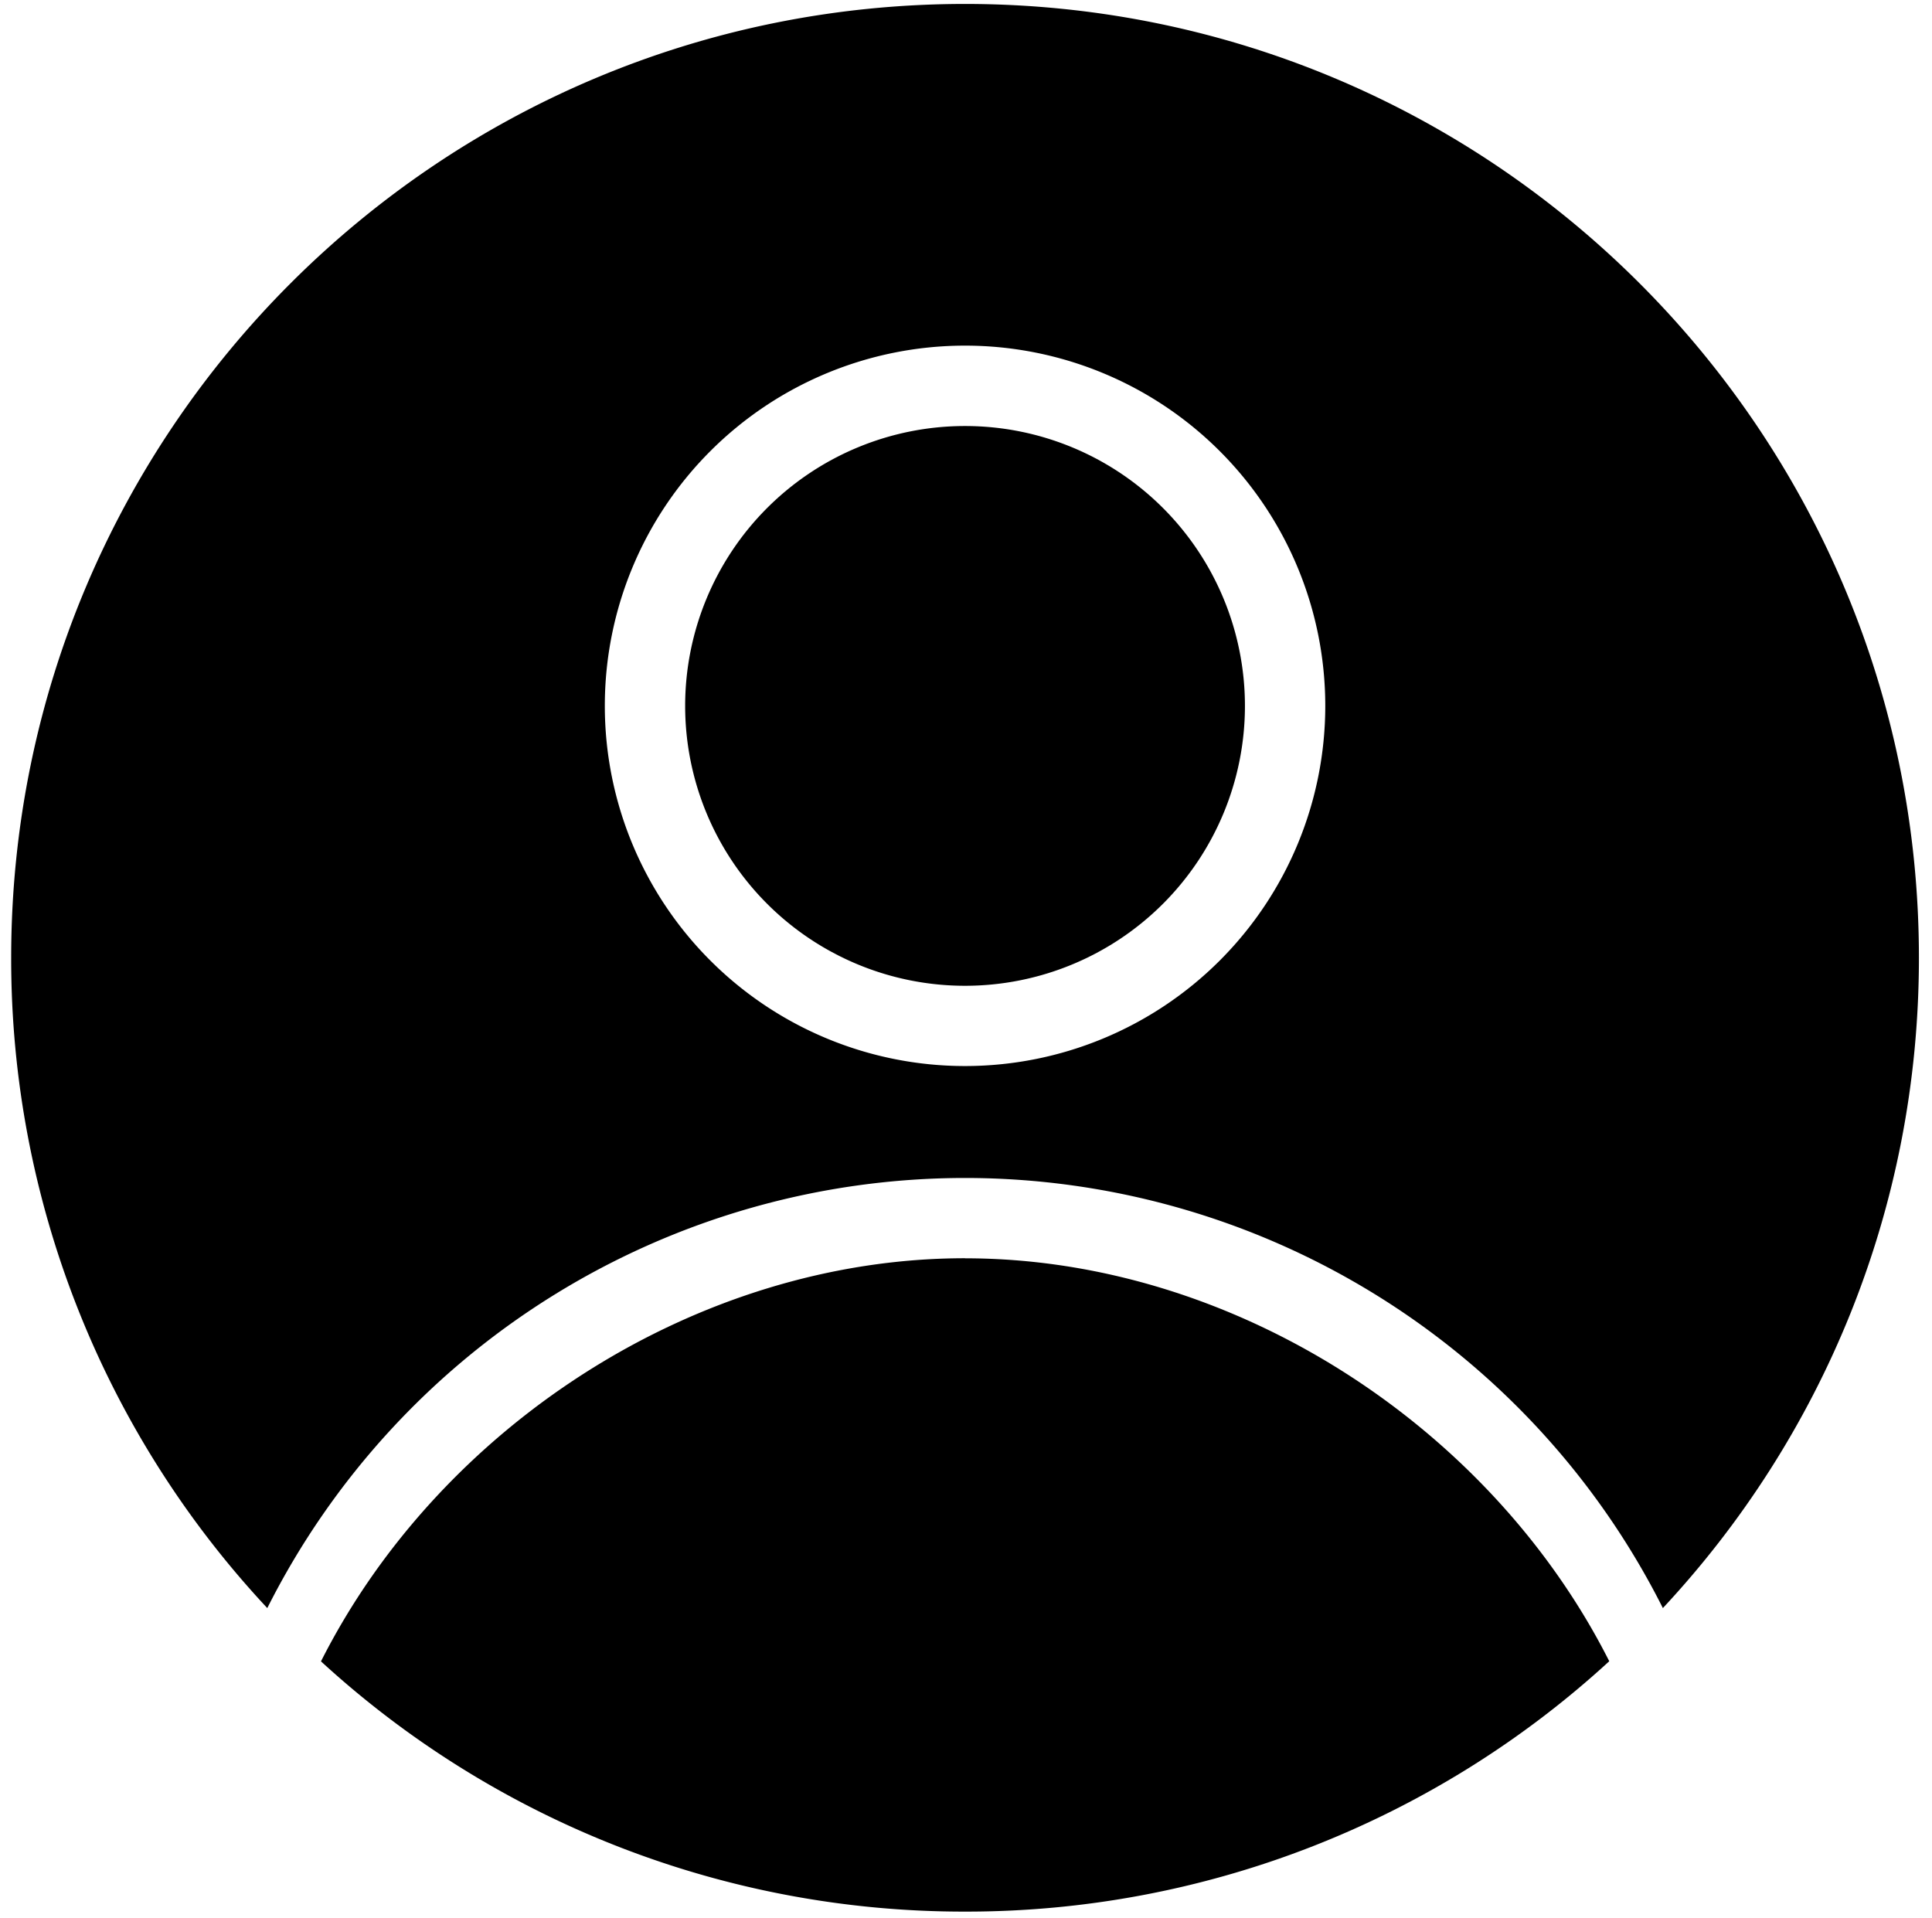
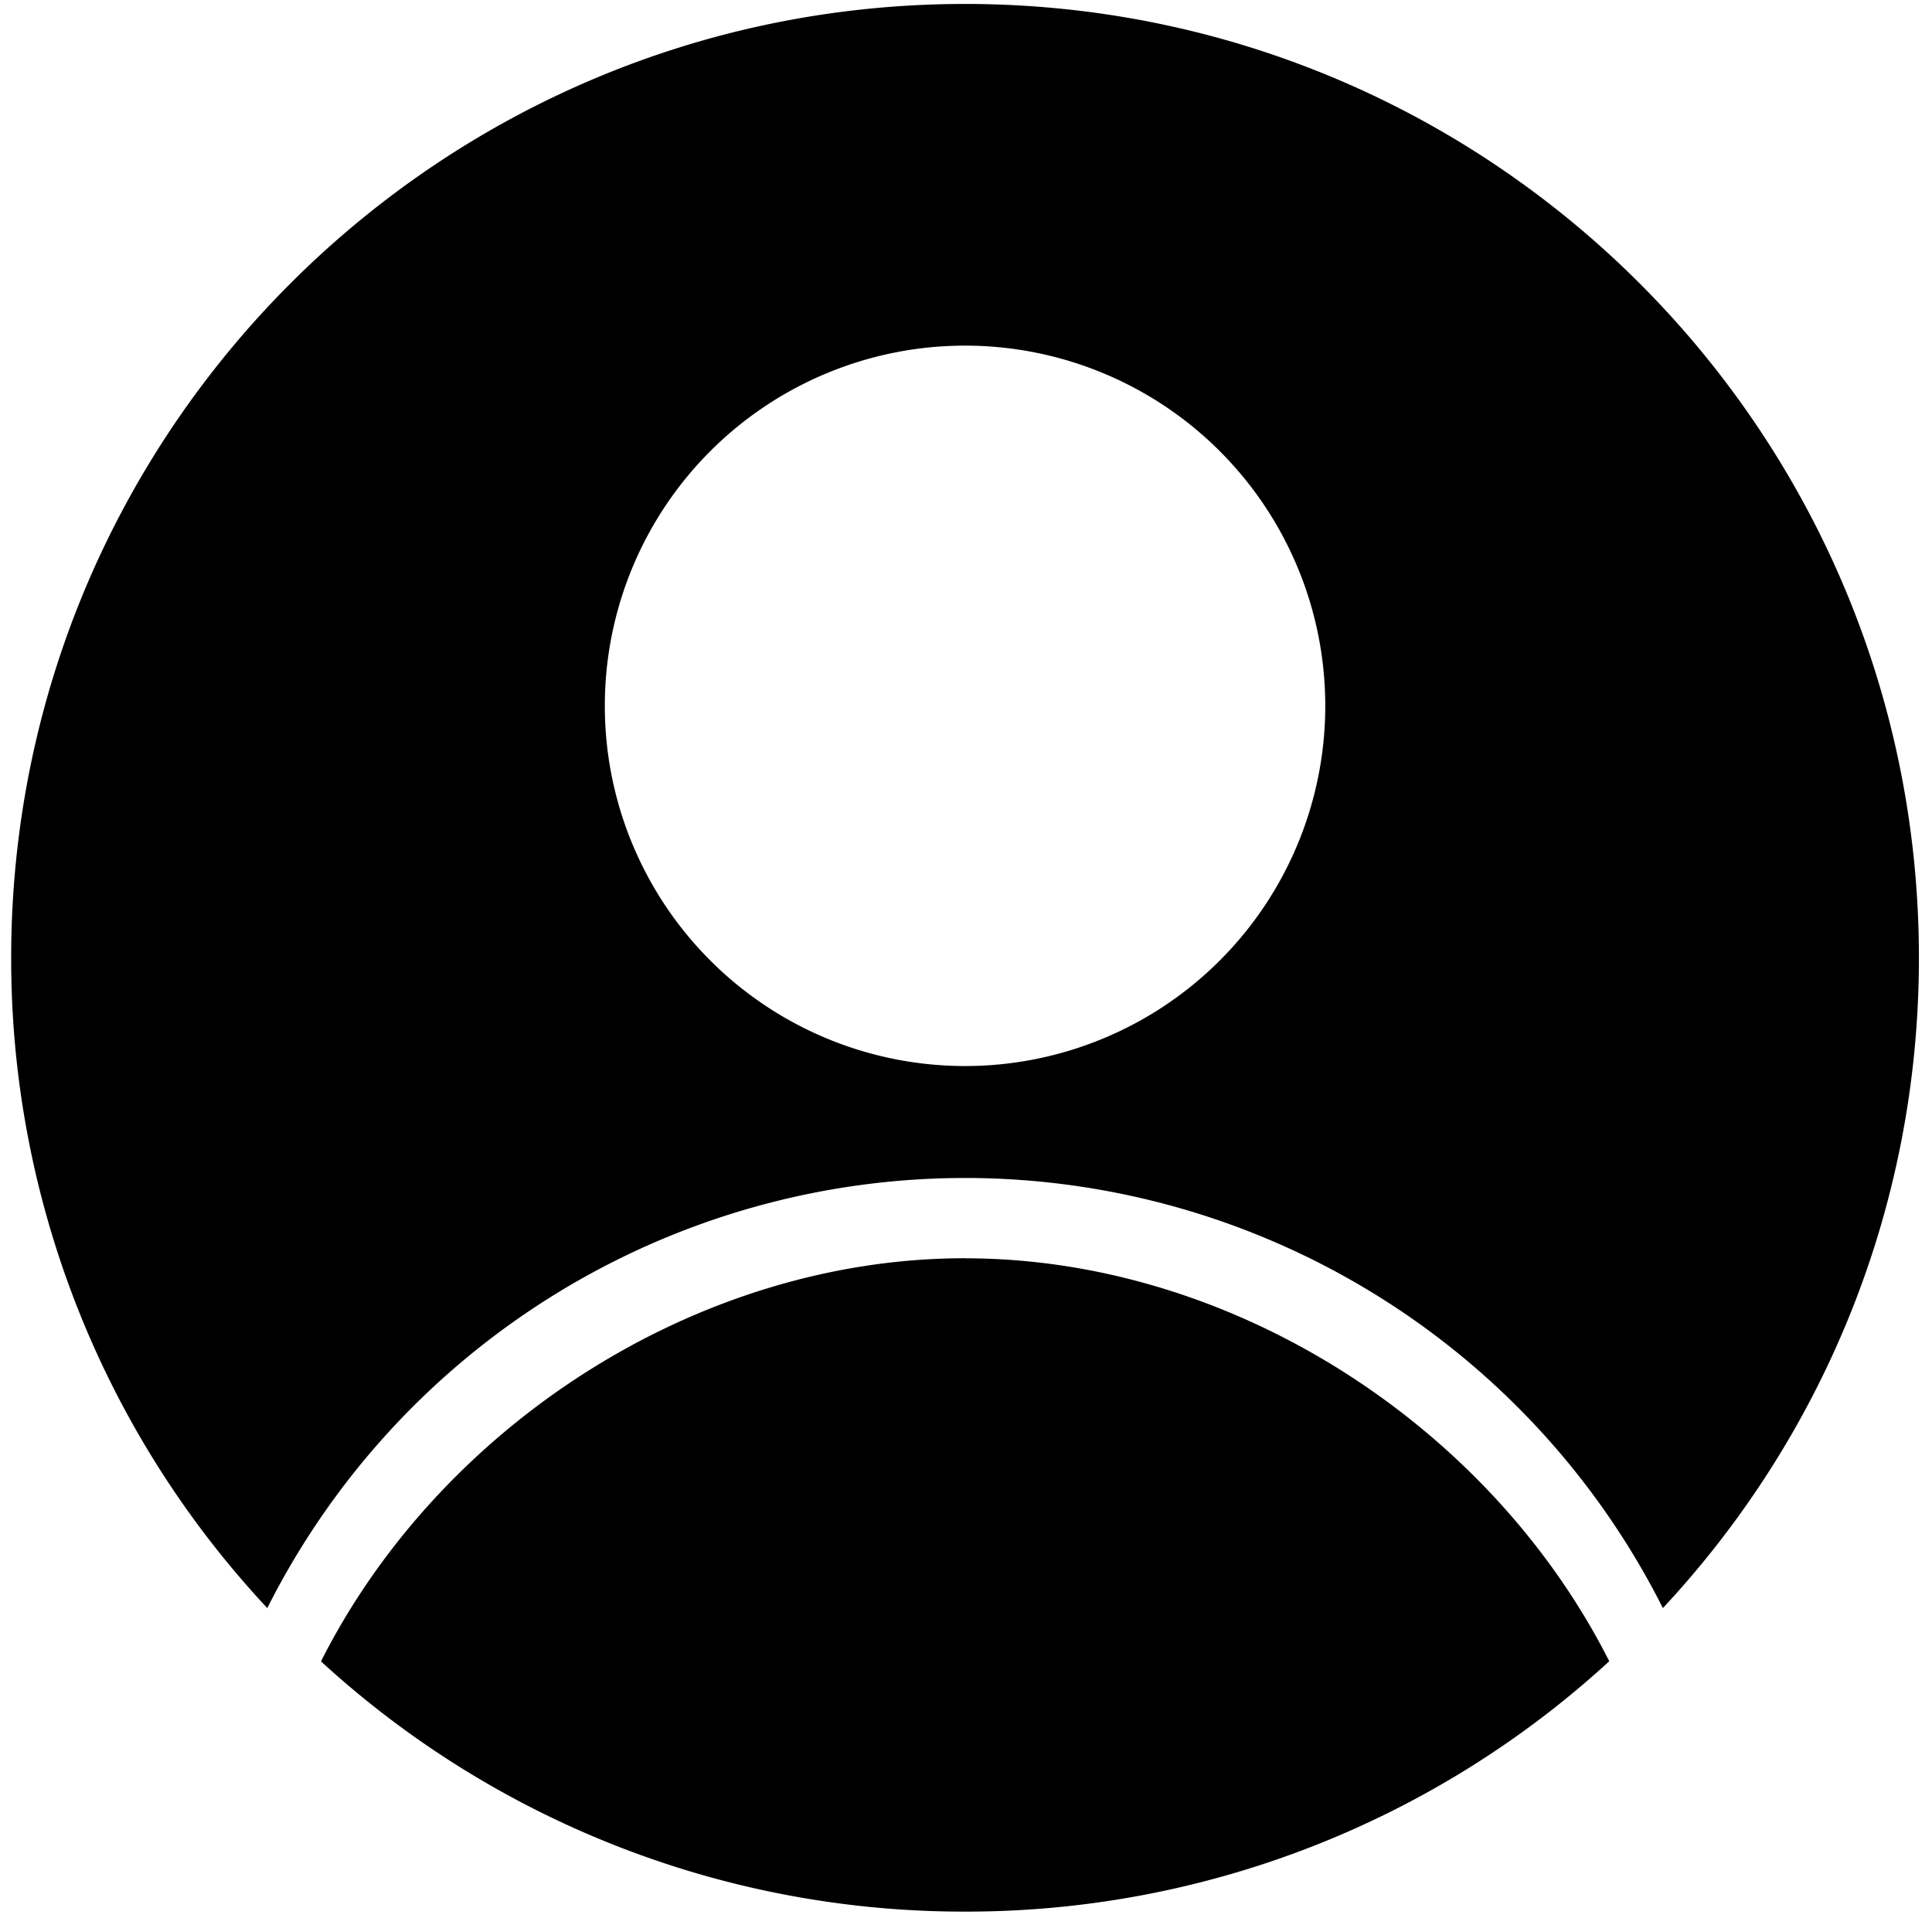
<svg xmlns="http://www.w3.org/2000/svg" fill="#000" viewBox="5.836 5.942 28.356 28.152" style="max-height: 500px" width="28.356" height="28.152">
  <path d="M20 24.411c3.93 0 7.708 2.458 9.455 5.914A13.949 13.949 0 0 1 20 34a13.95 13.95 0 0 1-9.453-3.673C12.293 26.87 16.068 24.41 20 24.41ZM20 6c7.733 0 14 6.267 14 14 0 3.689-1.426 7.045-3.758 9.545A11.47 11.47 0 0 0 20 23.232a11.468 11.468 0 0 0-10.241 6.313A13.95 13.95 0 0 1 6 20c0-7.732 6.268-14 14-14Zm0 5.015a5.287 5.287 0 1 0 0 10.574 5.286 5.286 0 1 0 0-10.574Z" clip-rule="evenodd" fill-rule="evenodd" />
-   <path d="M24.108 16.303a4.108 4.108 0 1 0-8.216 0 4.108 4.108 0 0 0 8.216 0Z" clip-rule="evenodd" fill-rule="evenodd" />
</svg>